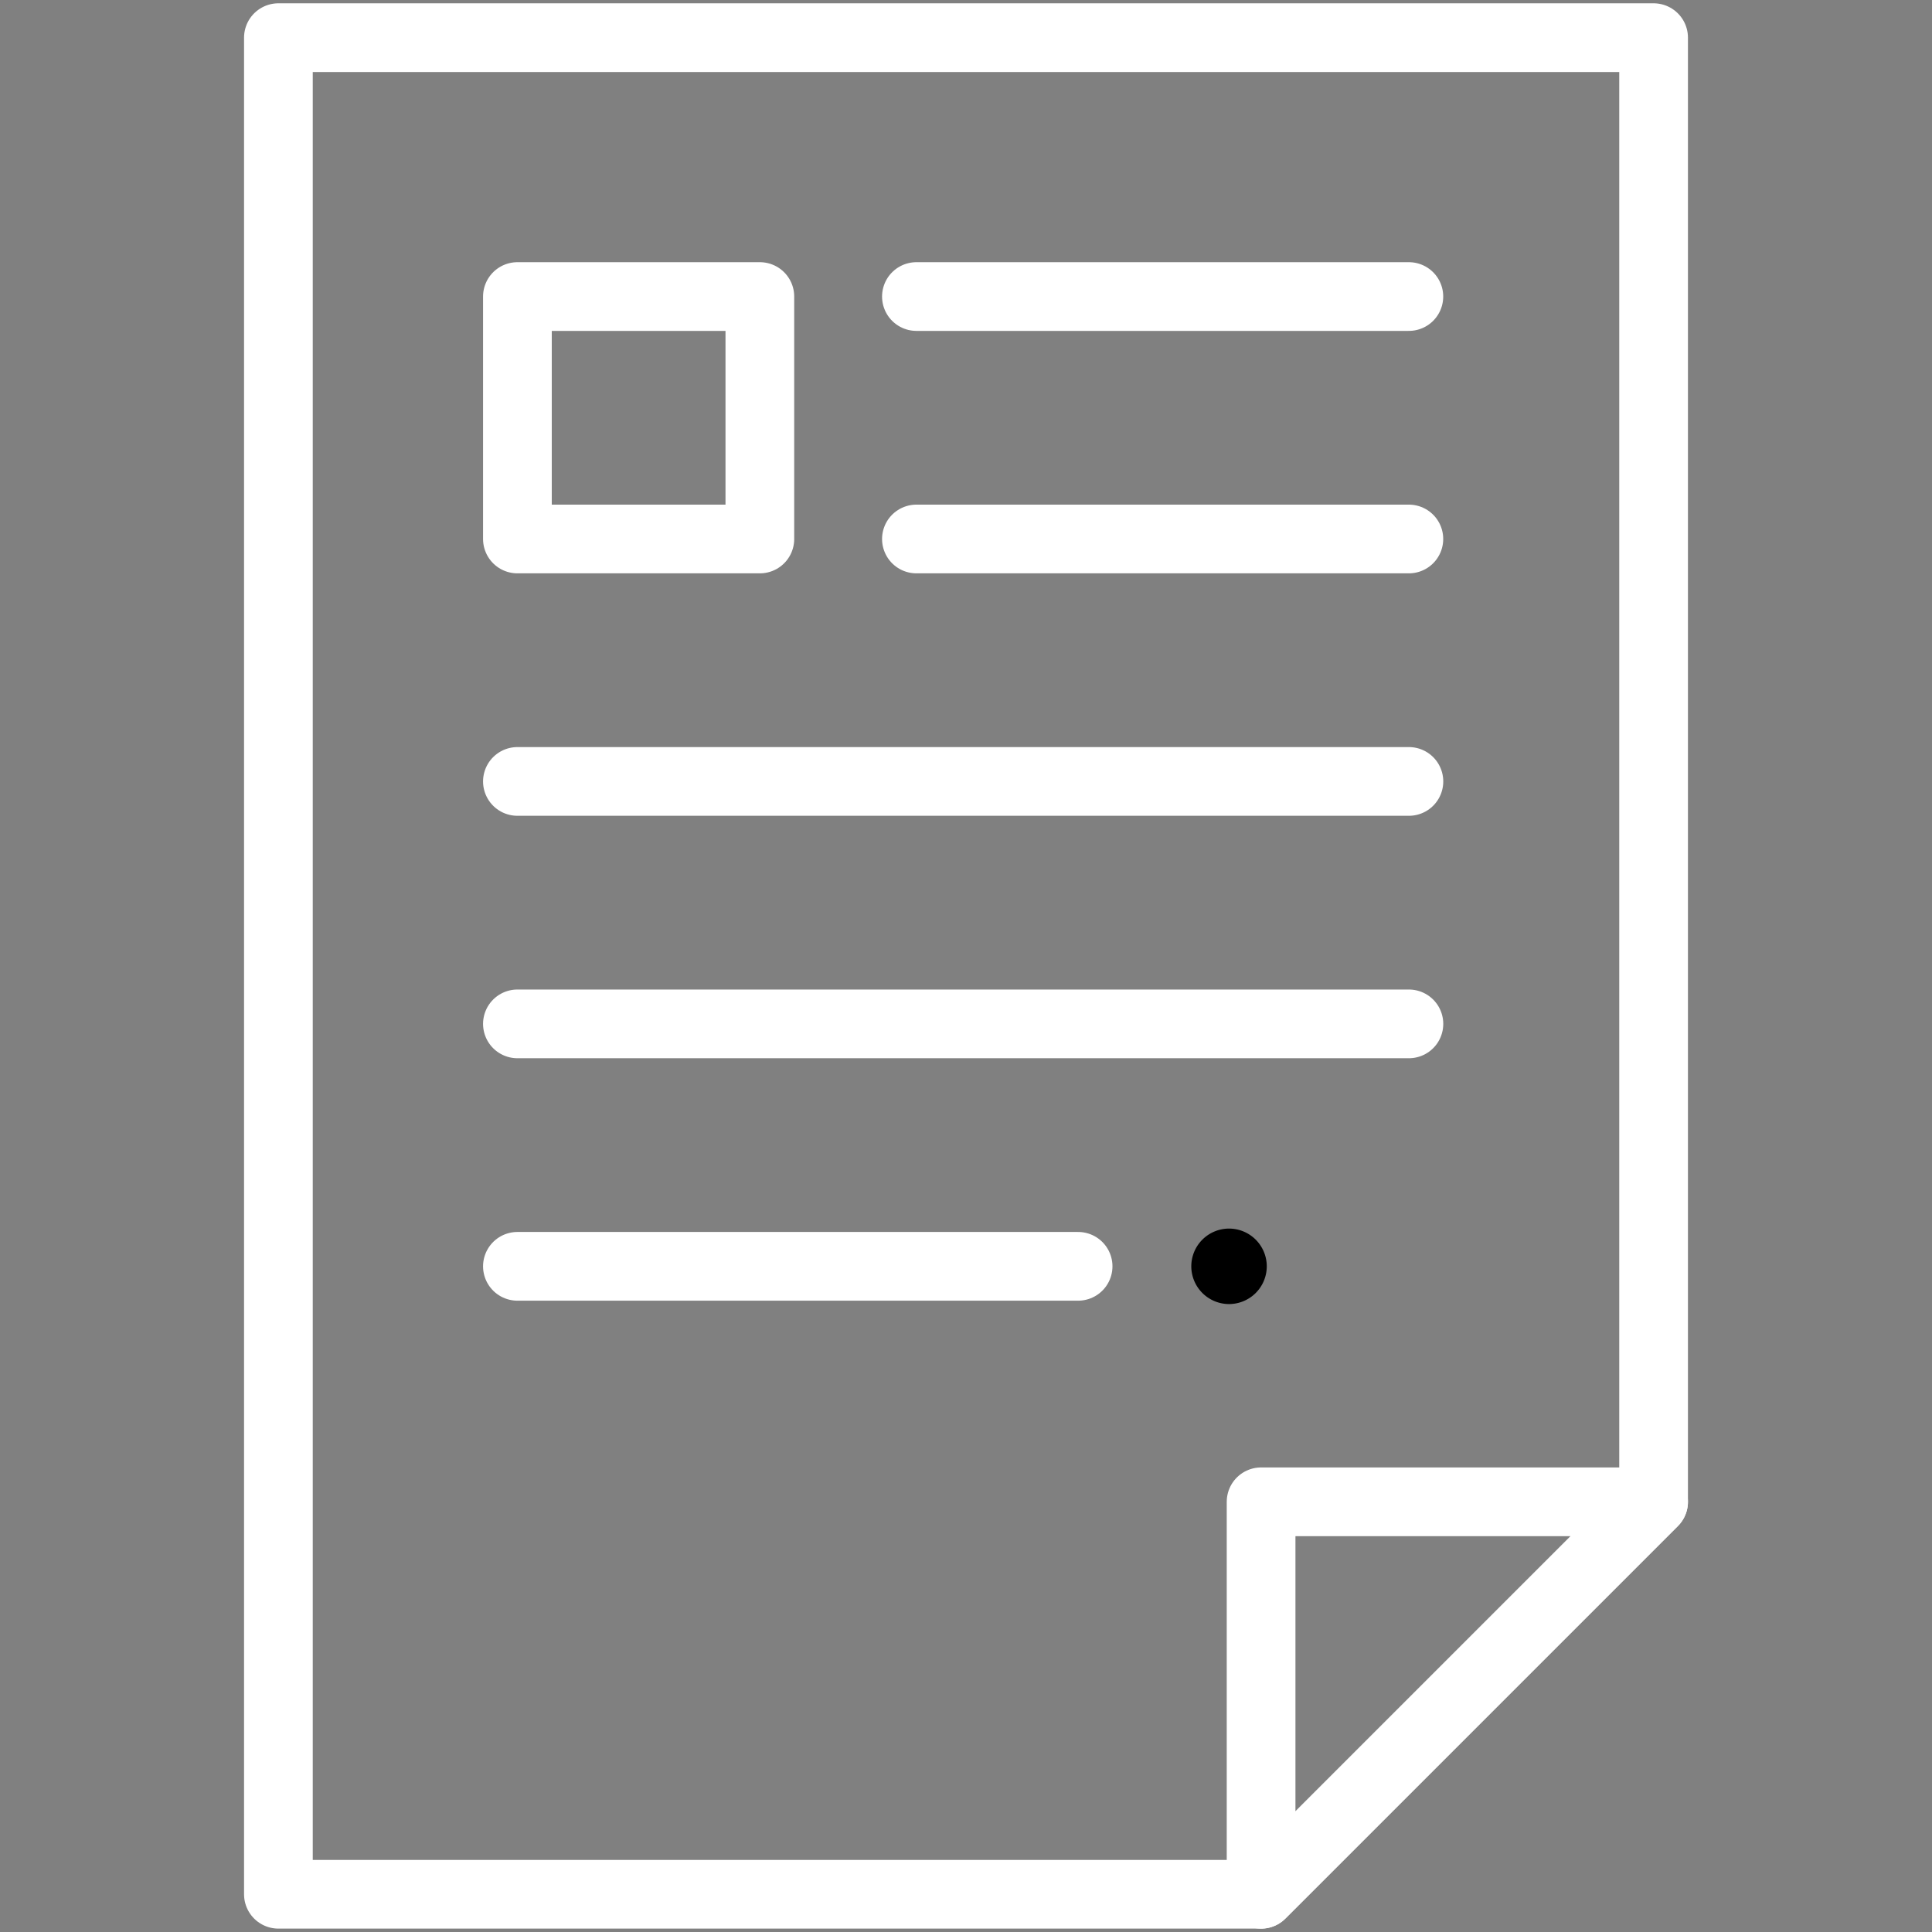
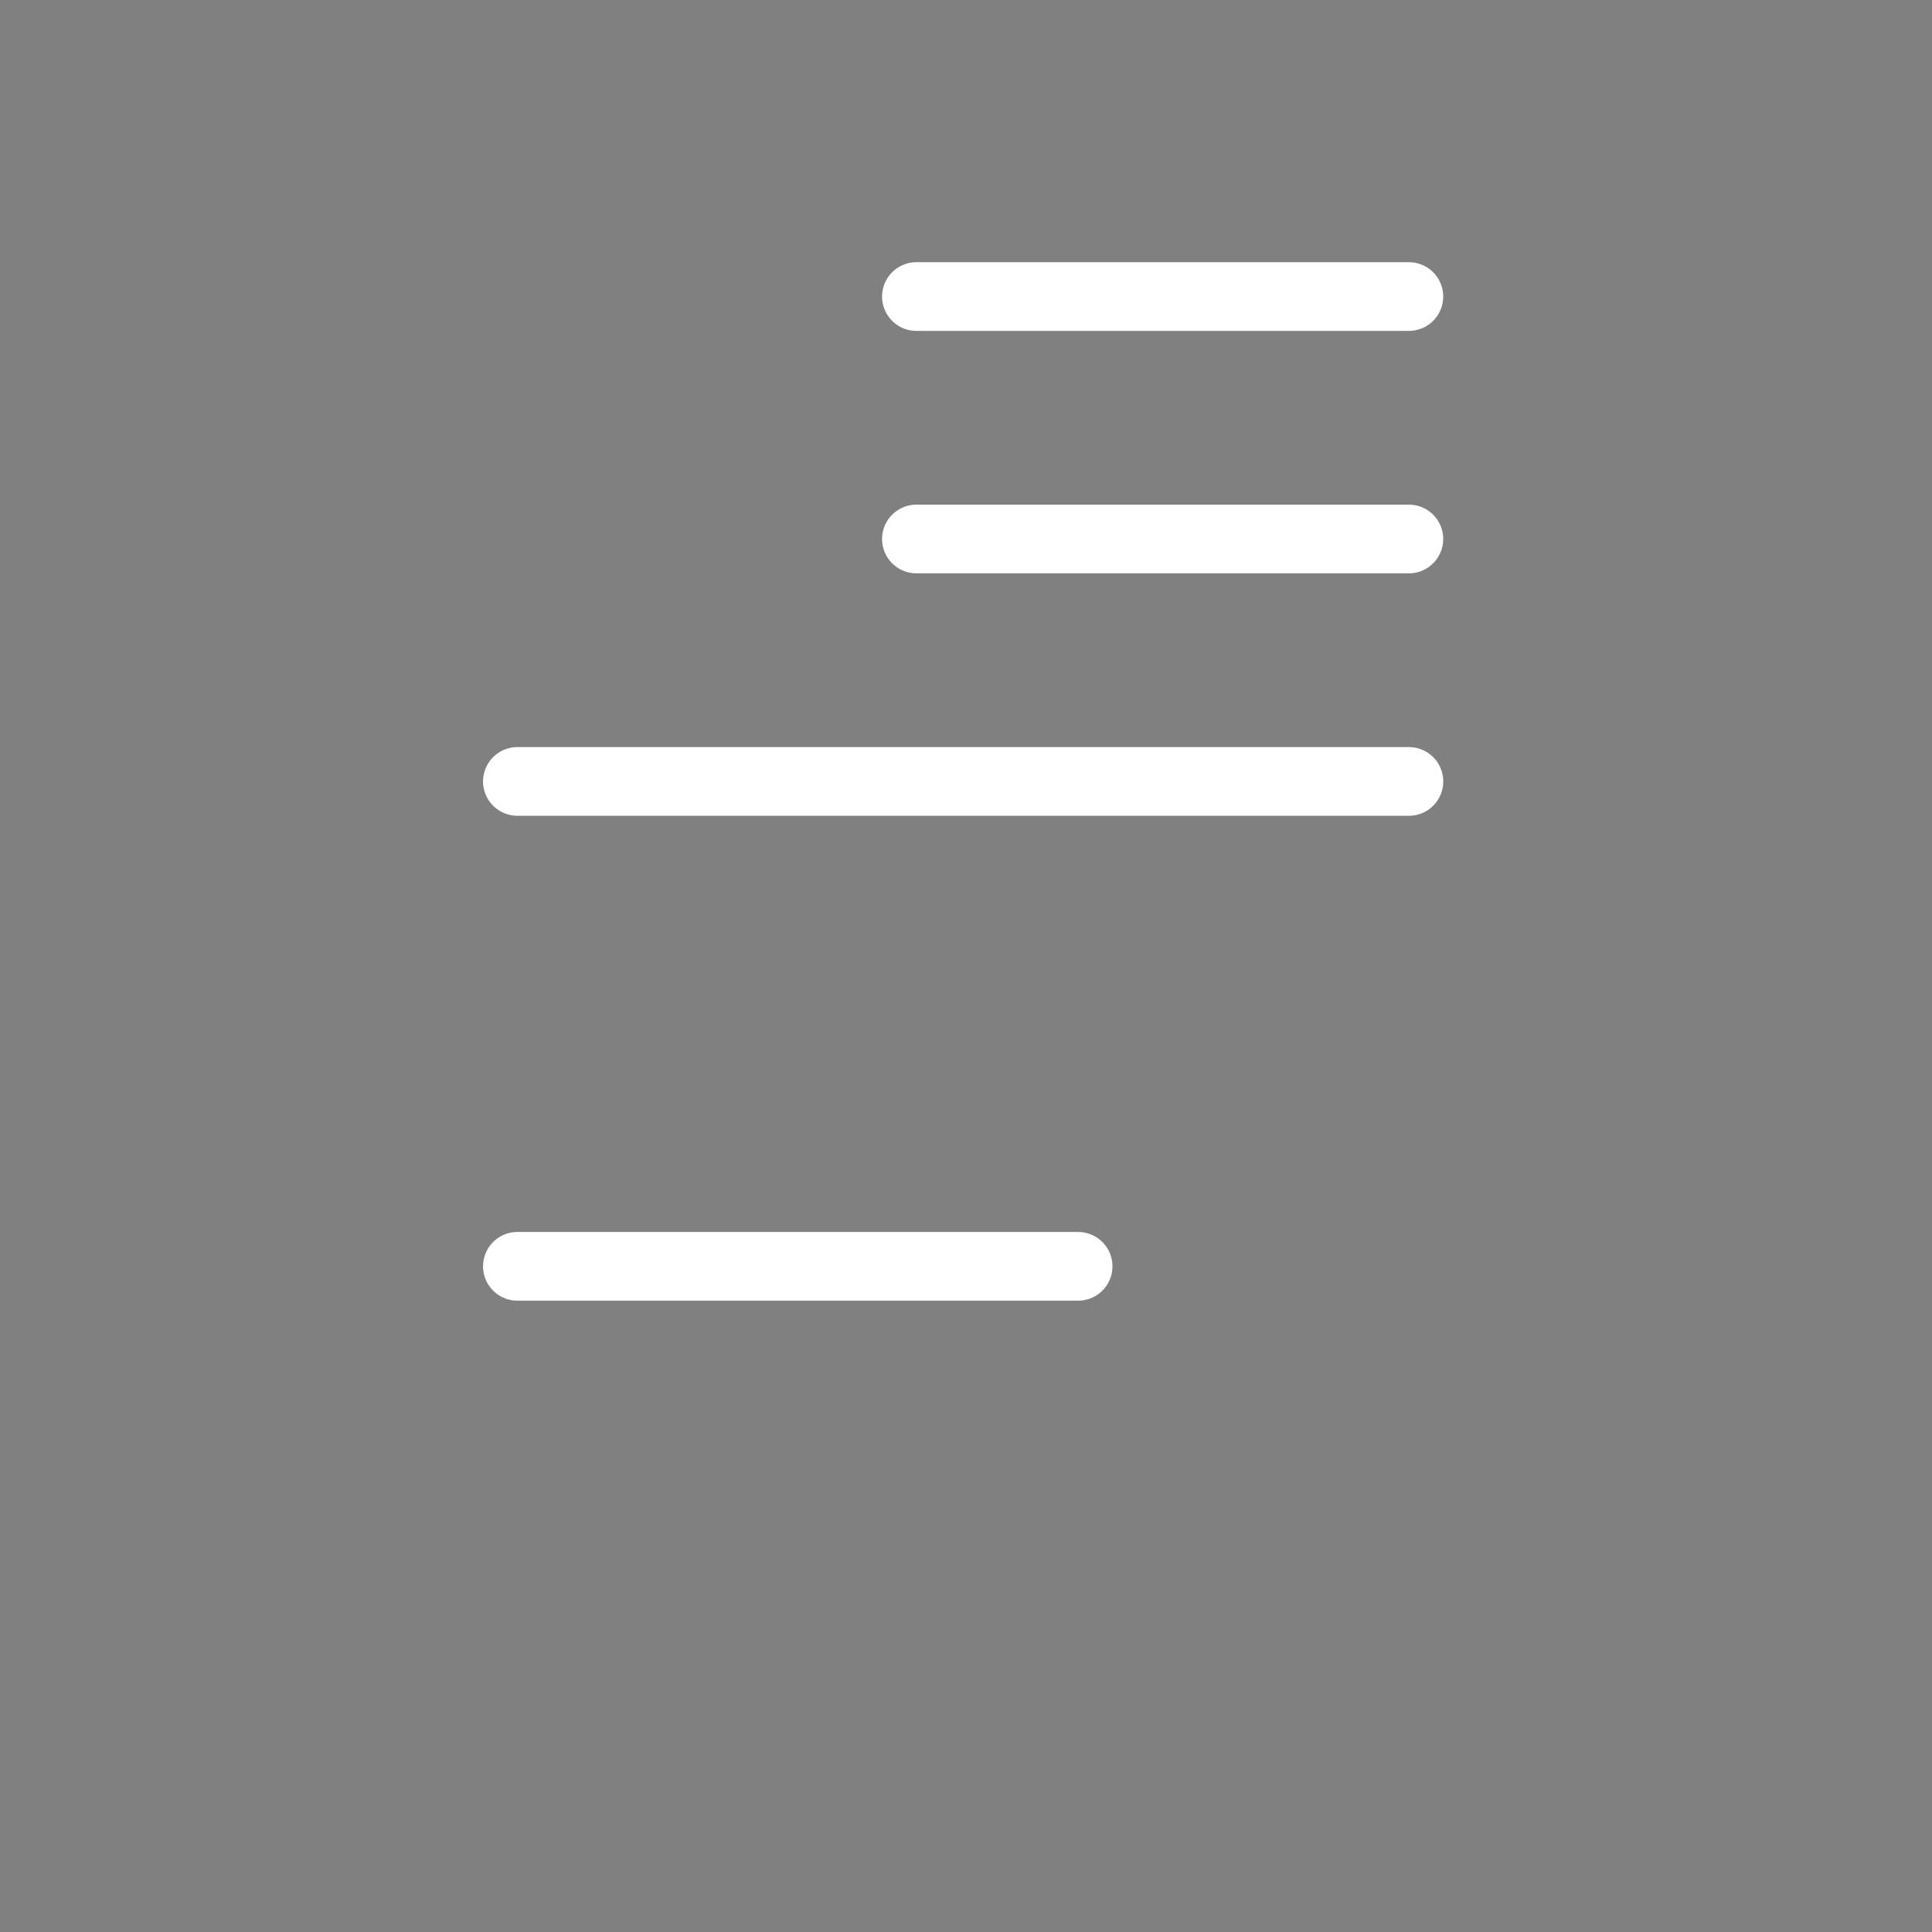
<svg xmlns="http://www.w3.org/2000/svg" width="42.179" height="42.179" viewBox="0 0 42.179 42.179">
  <rect x="0" y="0" width="42.179" height="42.179" fill="#808080" stroke="none" />
  <defs>
    <clipPath id="clip-path">
-       <path id="path1803" d="M0-682.665H42.179v42.179H0Z" transform="translate(0 682.665)" />
-     </clipPath>
+       </clipPath>
  </defs>
  <g id="text-file_1179240" transform="translate(0 -0.002)">
    <g id="g1797" transform="translate(0 0.002)">
      <g id="g1799">
        <g id="g1801" clip-path="url(#clip-path)">
          <g id="g1807" transform="translate(6.078 0.824)">
            <path id="path1809" d="M0-615.467H21.454l8.569-8.569V-656H0Z" transform="translate(0 655.998)" fill="none" stroke="#fff" stroke-linecap="round" stroke-linejoin="round" stroke-miterlimit="22.926" stroke-width="1.5" />
          </g>
          <g id="g1811" transform="translate(27.532 32.786)">
            <path id="path1813" d="M0-130.122v-8.569H8.569Z" transform="translate(0 138.692)" fill="none" stroke="#fff" stroke-linecap="round" stroke-linejoin="round" stroke-miterlimit="22.926" stroke-width="1.5" />
          </g>
        </g>
      </g>
-       <path id="path1815" d="M182.82-572.586h5.293v-5.293H182.82Z" transform="translate(-171.524 584.353)" fill="none" stroke="#fff" stroke-linecap="round" stroke-linejoin="round" stroke-miterlimit="22.926" stroke-width="1.5" />
      <g id="g1817" transform="translate(20.007 6.474)">
        <path id="path1819" d="M0,0H10.751" fill="none" stroke="#fff" stroke-linecap="round" stroke-linejoin="round" stroke-miterlimit="22.926" stroke-width="1.5" />
      </g>
      <g id="g1821" transform="translate(20.007 11.767)">
        <path id="path1823" d="M0,0H10.751" fill="none" stroke="#fff" stroke-linecap="round" stroke-linejoin="round" stroke-miterlimit="22.926" stroke-width="1.5" />
      </g>
      <g id="g1825" transform="translate(11.296 17.06)">
        <path id="path1827" d="M0,0H19.463" fill="none" stroke="#fff" stroke-linecap="round" stroke-linejoin="round" stroke-miterlimit="22.926" stroke-width="1.5" />
      </g>
      <g id="g1829" transform="translate(11.296 22.353)">
-         <path id="path1831" d="M0,0H19.463" fill="none" stroke="#fff" stroke-linecap="round" stroke-linejoin="round" stroke-miterlimit="22.926" stroke-width="1.5" />
-       </g>
+         </g>
      <g id="g1833" transform="translate(11.296 27.646)">
        <path id="path1835" d="M0,0H12.241" fill="none" stroke="#fff" stroke-linecap="round" stroke-linejoin="round" stroke-miterlimit="22.926" stroke-width="1.5" />
      </g>
      <g id="g1837">
        <g id="g1839" clip-path="url(#clip-path)">
          <g id="g1845" transform="translate(26.008 26.822)">
            <path id="path1847" d="M-12.509-25.019a.825.825,0,0,0,.824-.824.825.825,0,0,0-.824-.824.825.825,0,0,0-.824.824.825.825,0,0,0,.824.824" transform="translate(13.333 26.667)" fill-rule="evenodd" />
          </g>
        </g>
      </g>
    </g>
  </g>
</svg>